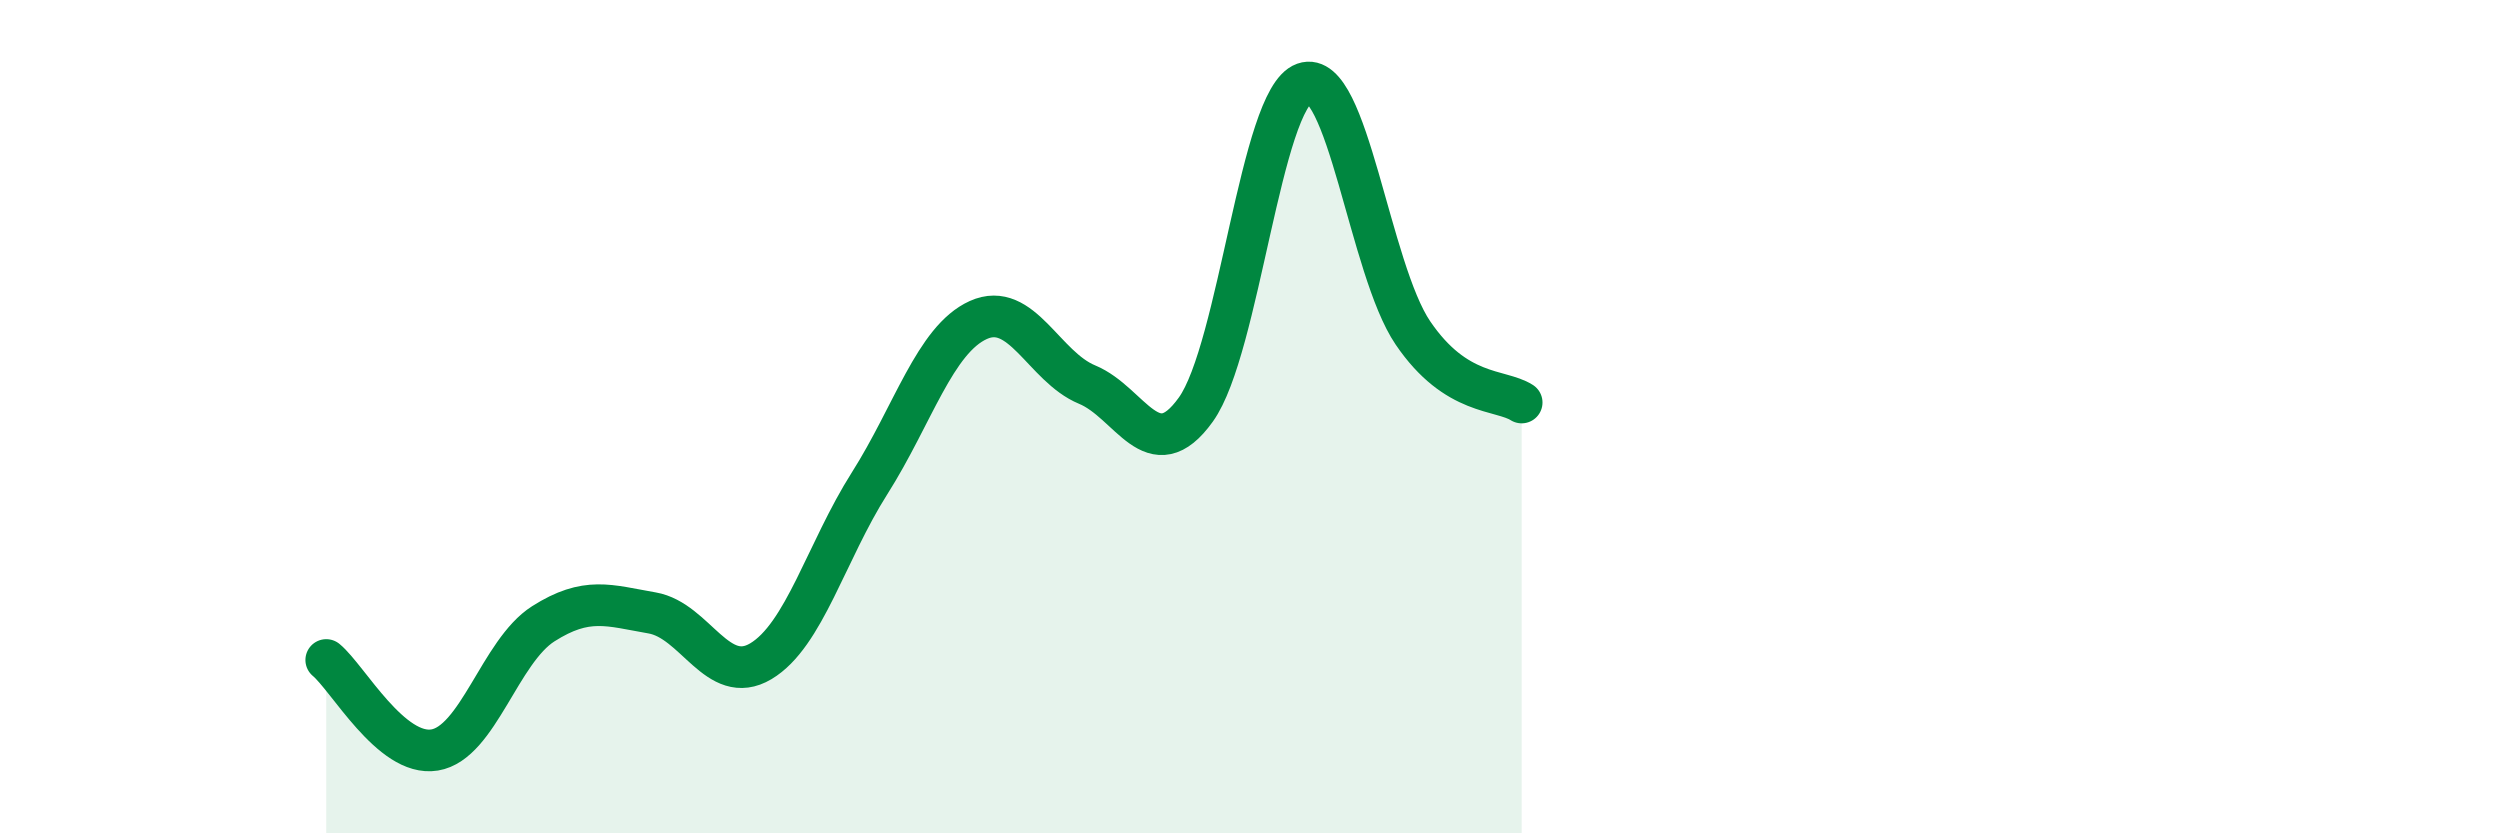
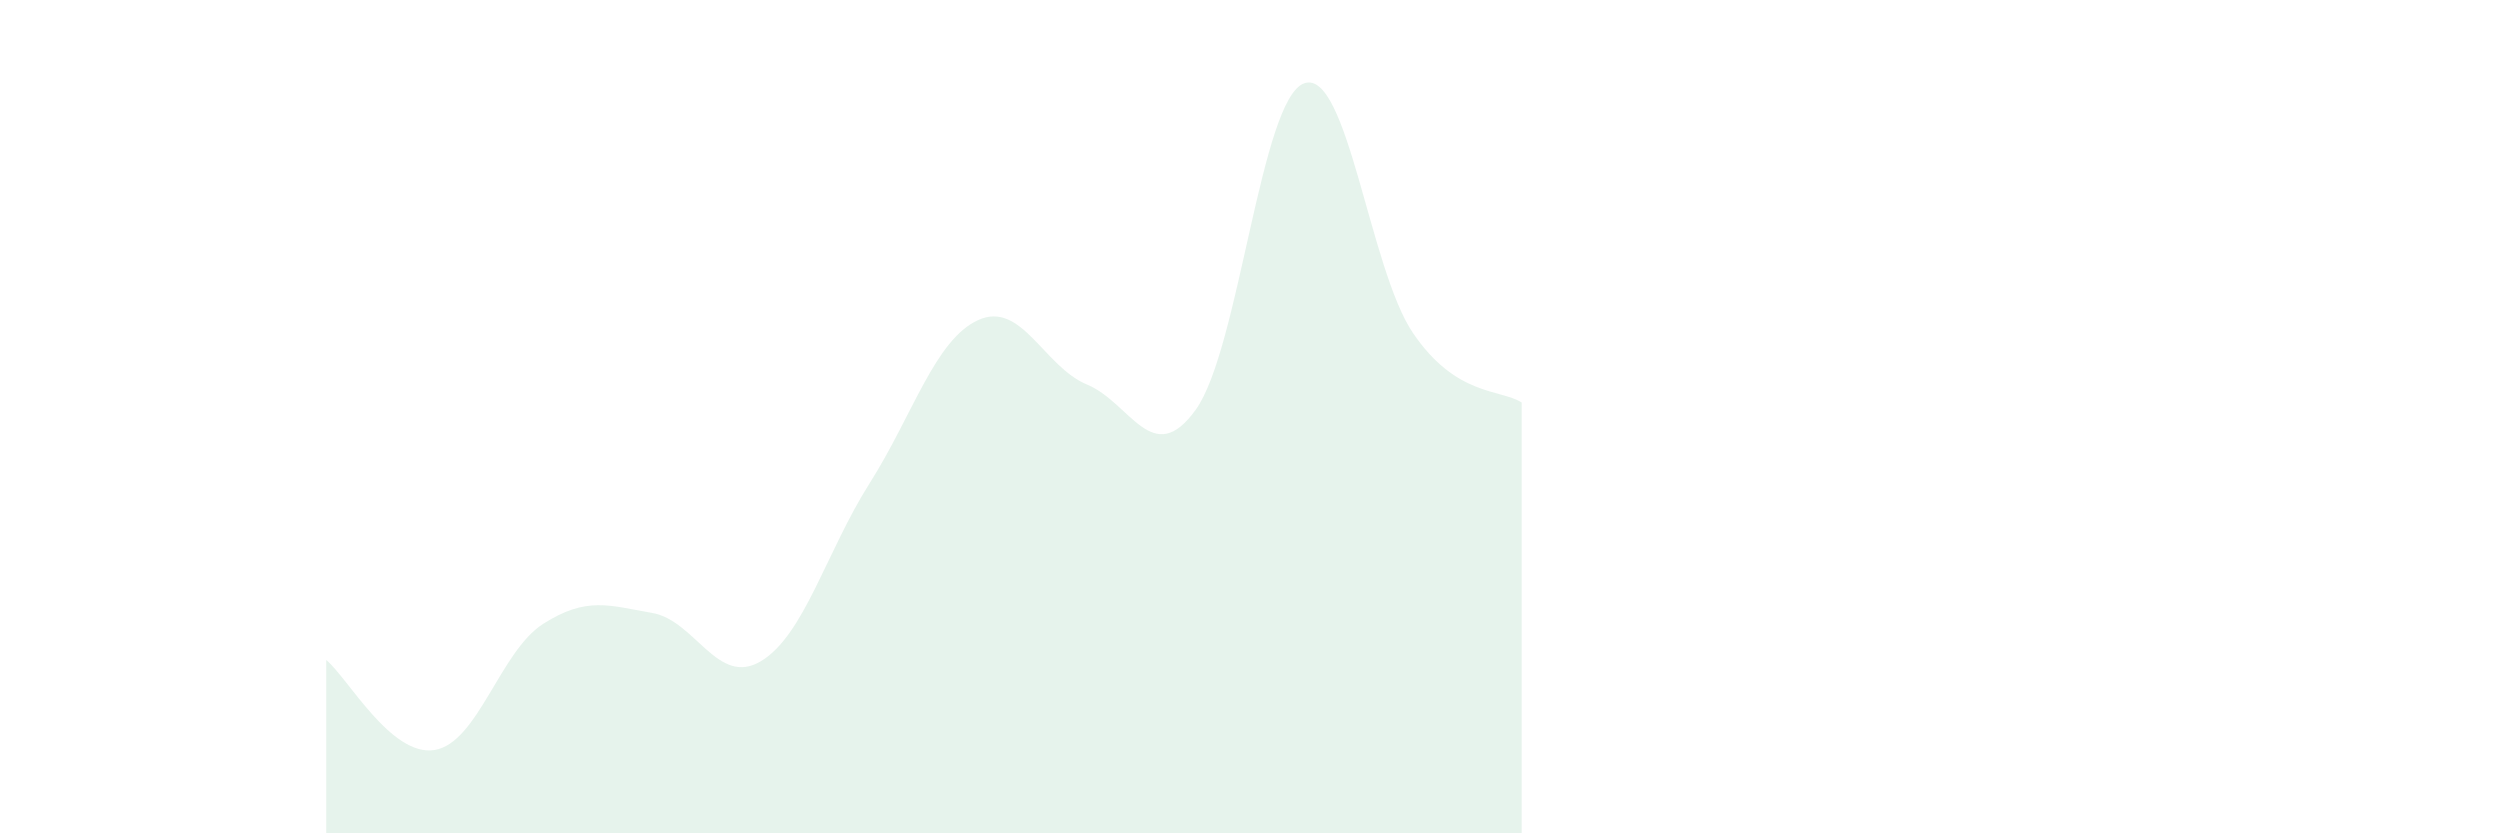
<svg xmlns="http://www.w3.org/2000/svg" width="60" height="20" viewBox="0 0 60 20">
  <path d="M 7.83,15.84 C 8.35,16.27 9.39,18.17 10.43,18 C 11.47,17.83 12,15.63 13.04,14.97 C 14.08,14.31 14.61,14.53 15.65,14.71 C 16.69,14.89 17.22,16.49 18.26,15.87 C 19.3,15.25 19.83,13.24 20.87,11.6 C 21.91,9.96 22.44,8.15 23.48,7.68 C 24.52,7.21 25.05,8.8 26.09,9.23 C 27.13,9.66 27.66,11.28 28.7,9.83 C 29.74,8.38 30.26,2.37 31.3,2 C 32.34,1.63 32.87,6.46 33.91,7.99 C 34.95,9.52 36,9.33 36.52,9.66L36.52 20L7.83 20Z" fill="#008740" opacity="0.1" stroke-linecap="round" stroke-linejoin="round" />
-   <path d="M 7.83,15.84 C 8.35,16.27 9.39,18.17 10.43,18 C 11.47,17.83 12,15.63 13.04,14.97 C 14.08,14.31 14.61,14.53 15.65,14.71 C 16.69,14.89 17.22,16.49 18.26,15.87 C 19.3,15.25 19.83,13.24 20.87,11.6 C 21.91,9.96 22.44,8.15 23.48,7.68 C 24.52,7.21 25.05,8.8 26.09,9.23 C 27.13,9.66 27.66,11.28 28.7,9.83 C 29.74,8.38 30.26,2.37 31.3,2 C 32.34,1.63 32.87,6.46 33.91,7.99 C 34.95,9.52 36,9.33 36.52,9.66" stroke="#008740" stroke-width="1" fill="none" stroke-linecap="round" stroke-linejoin="round" />
</svg>